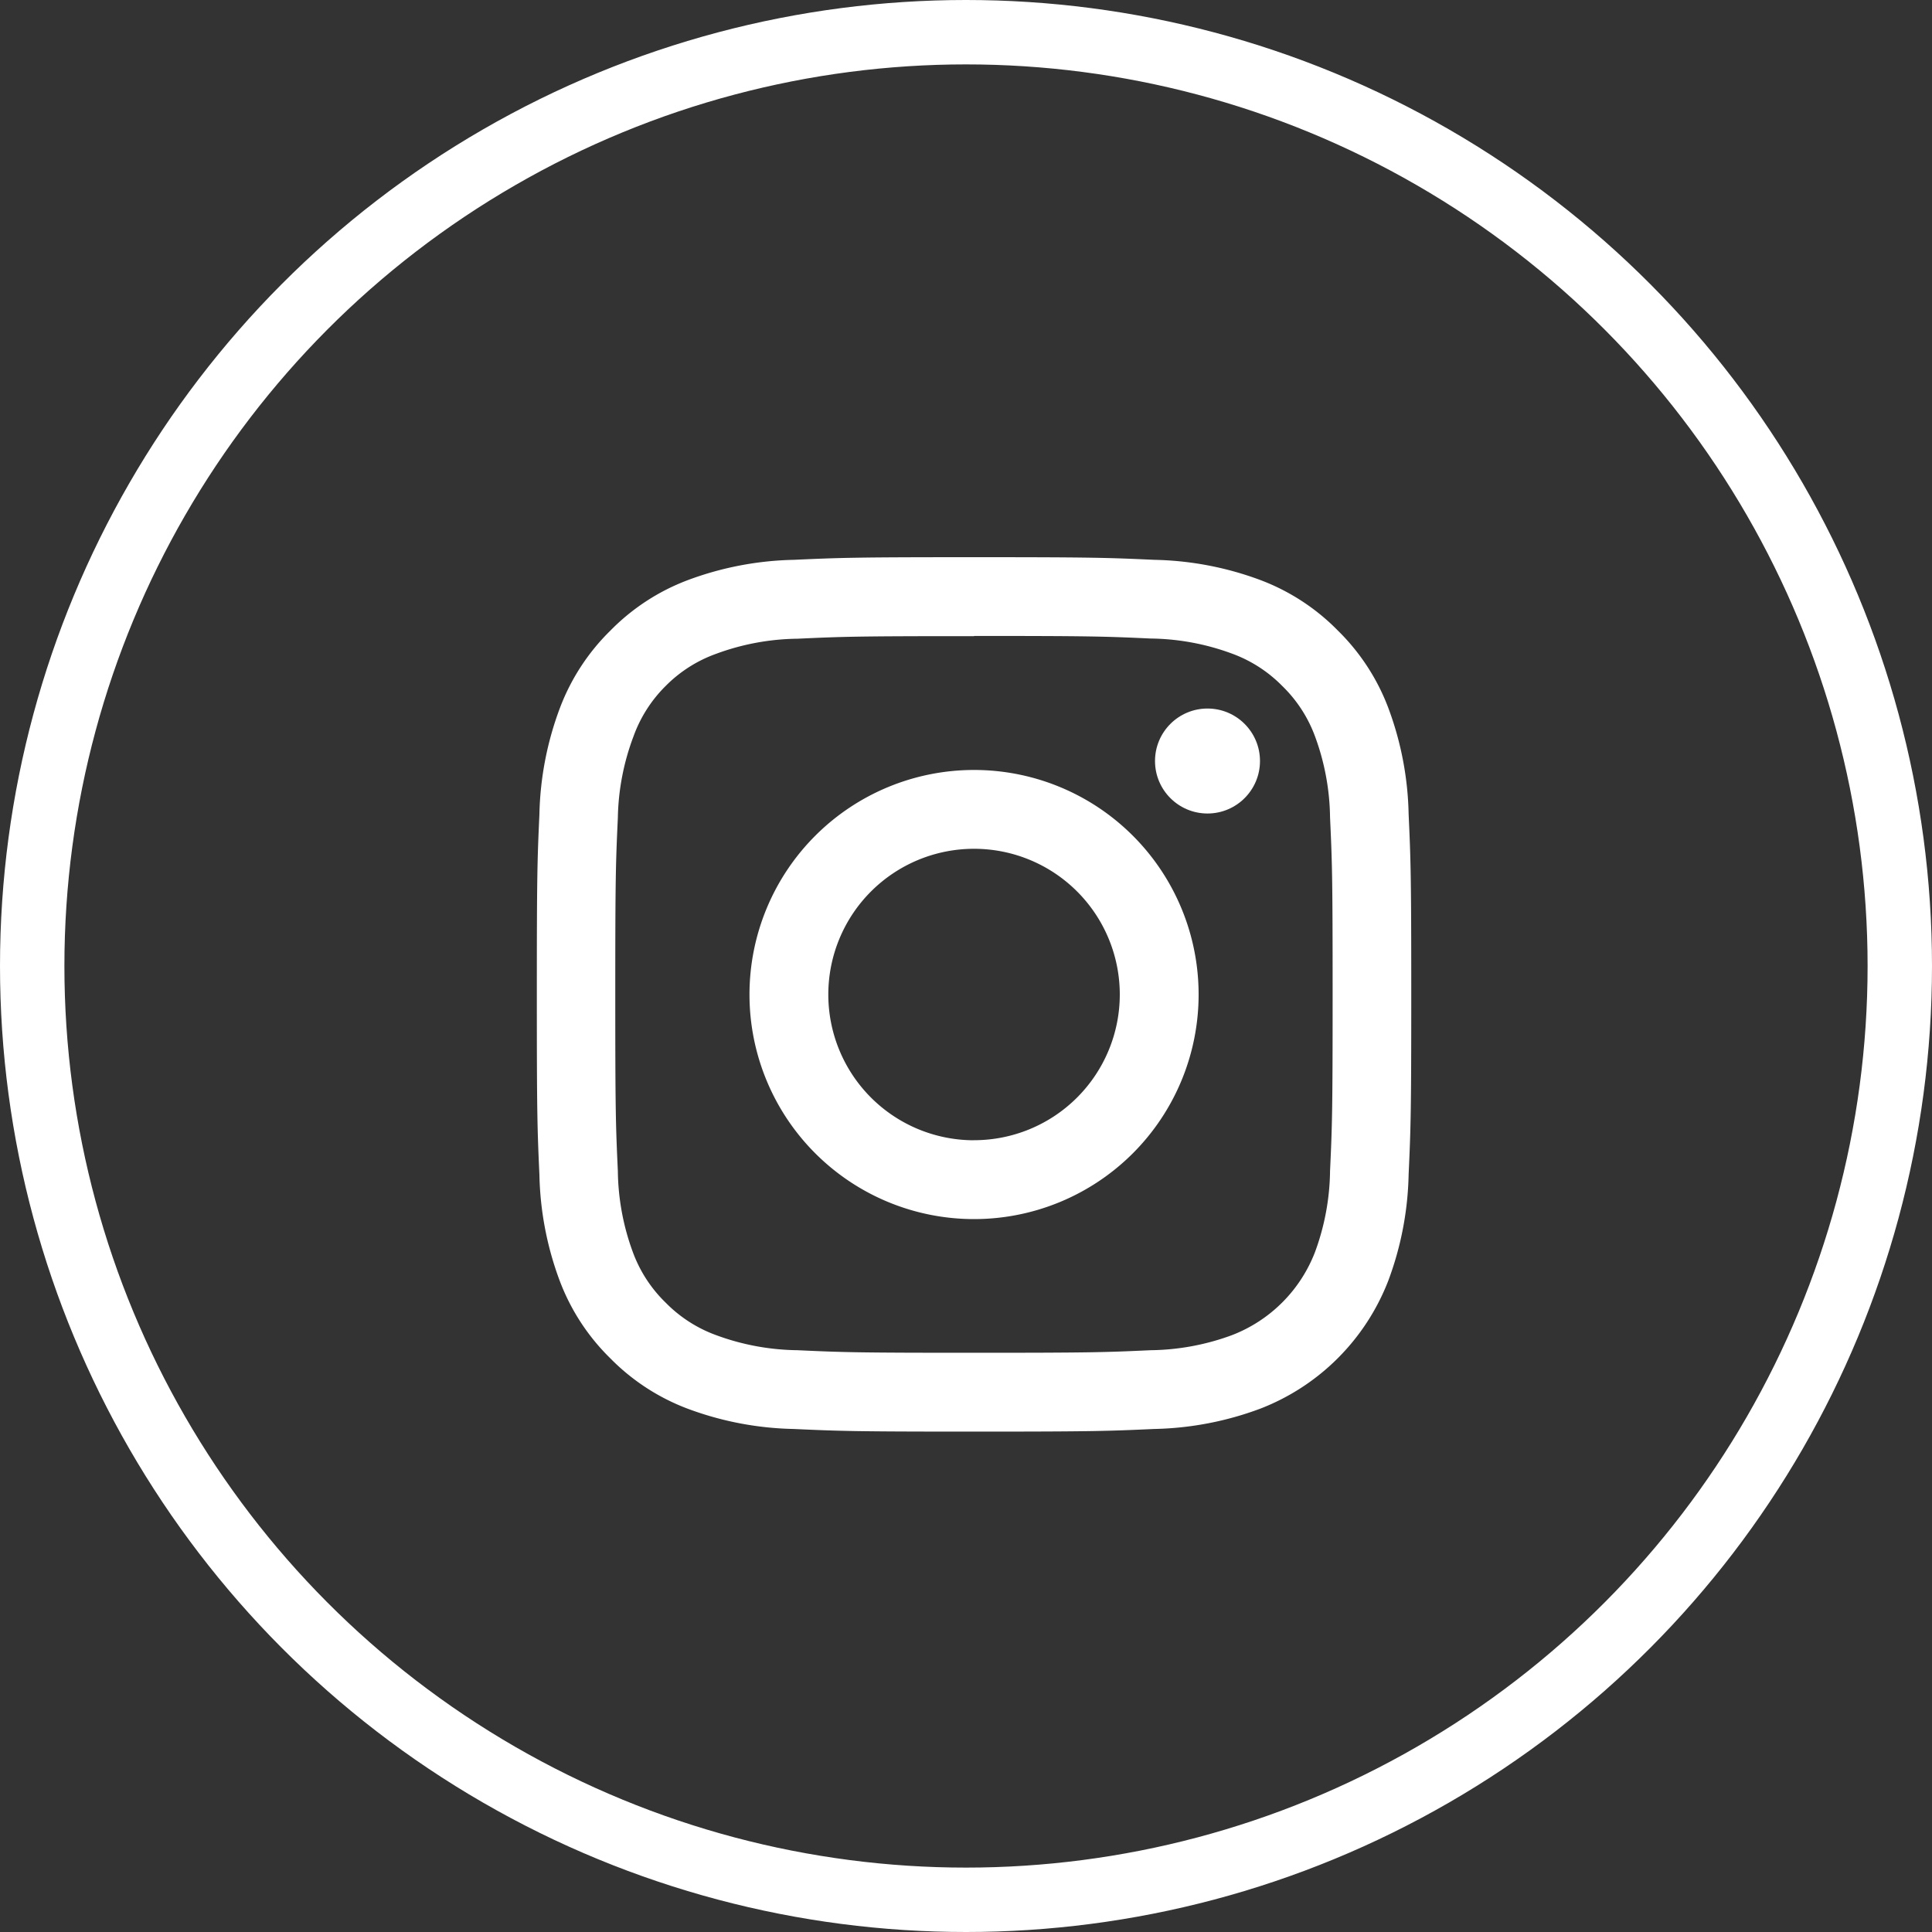
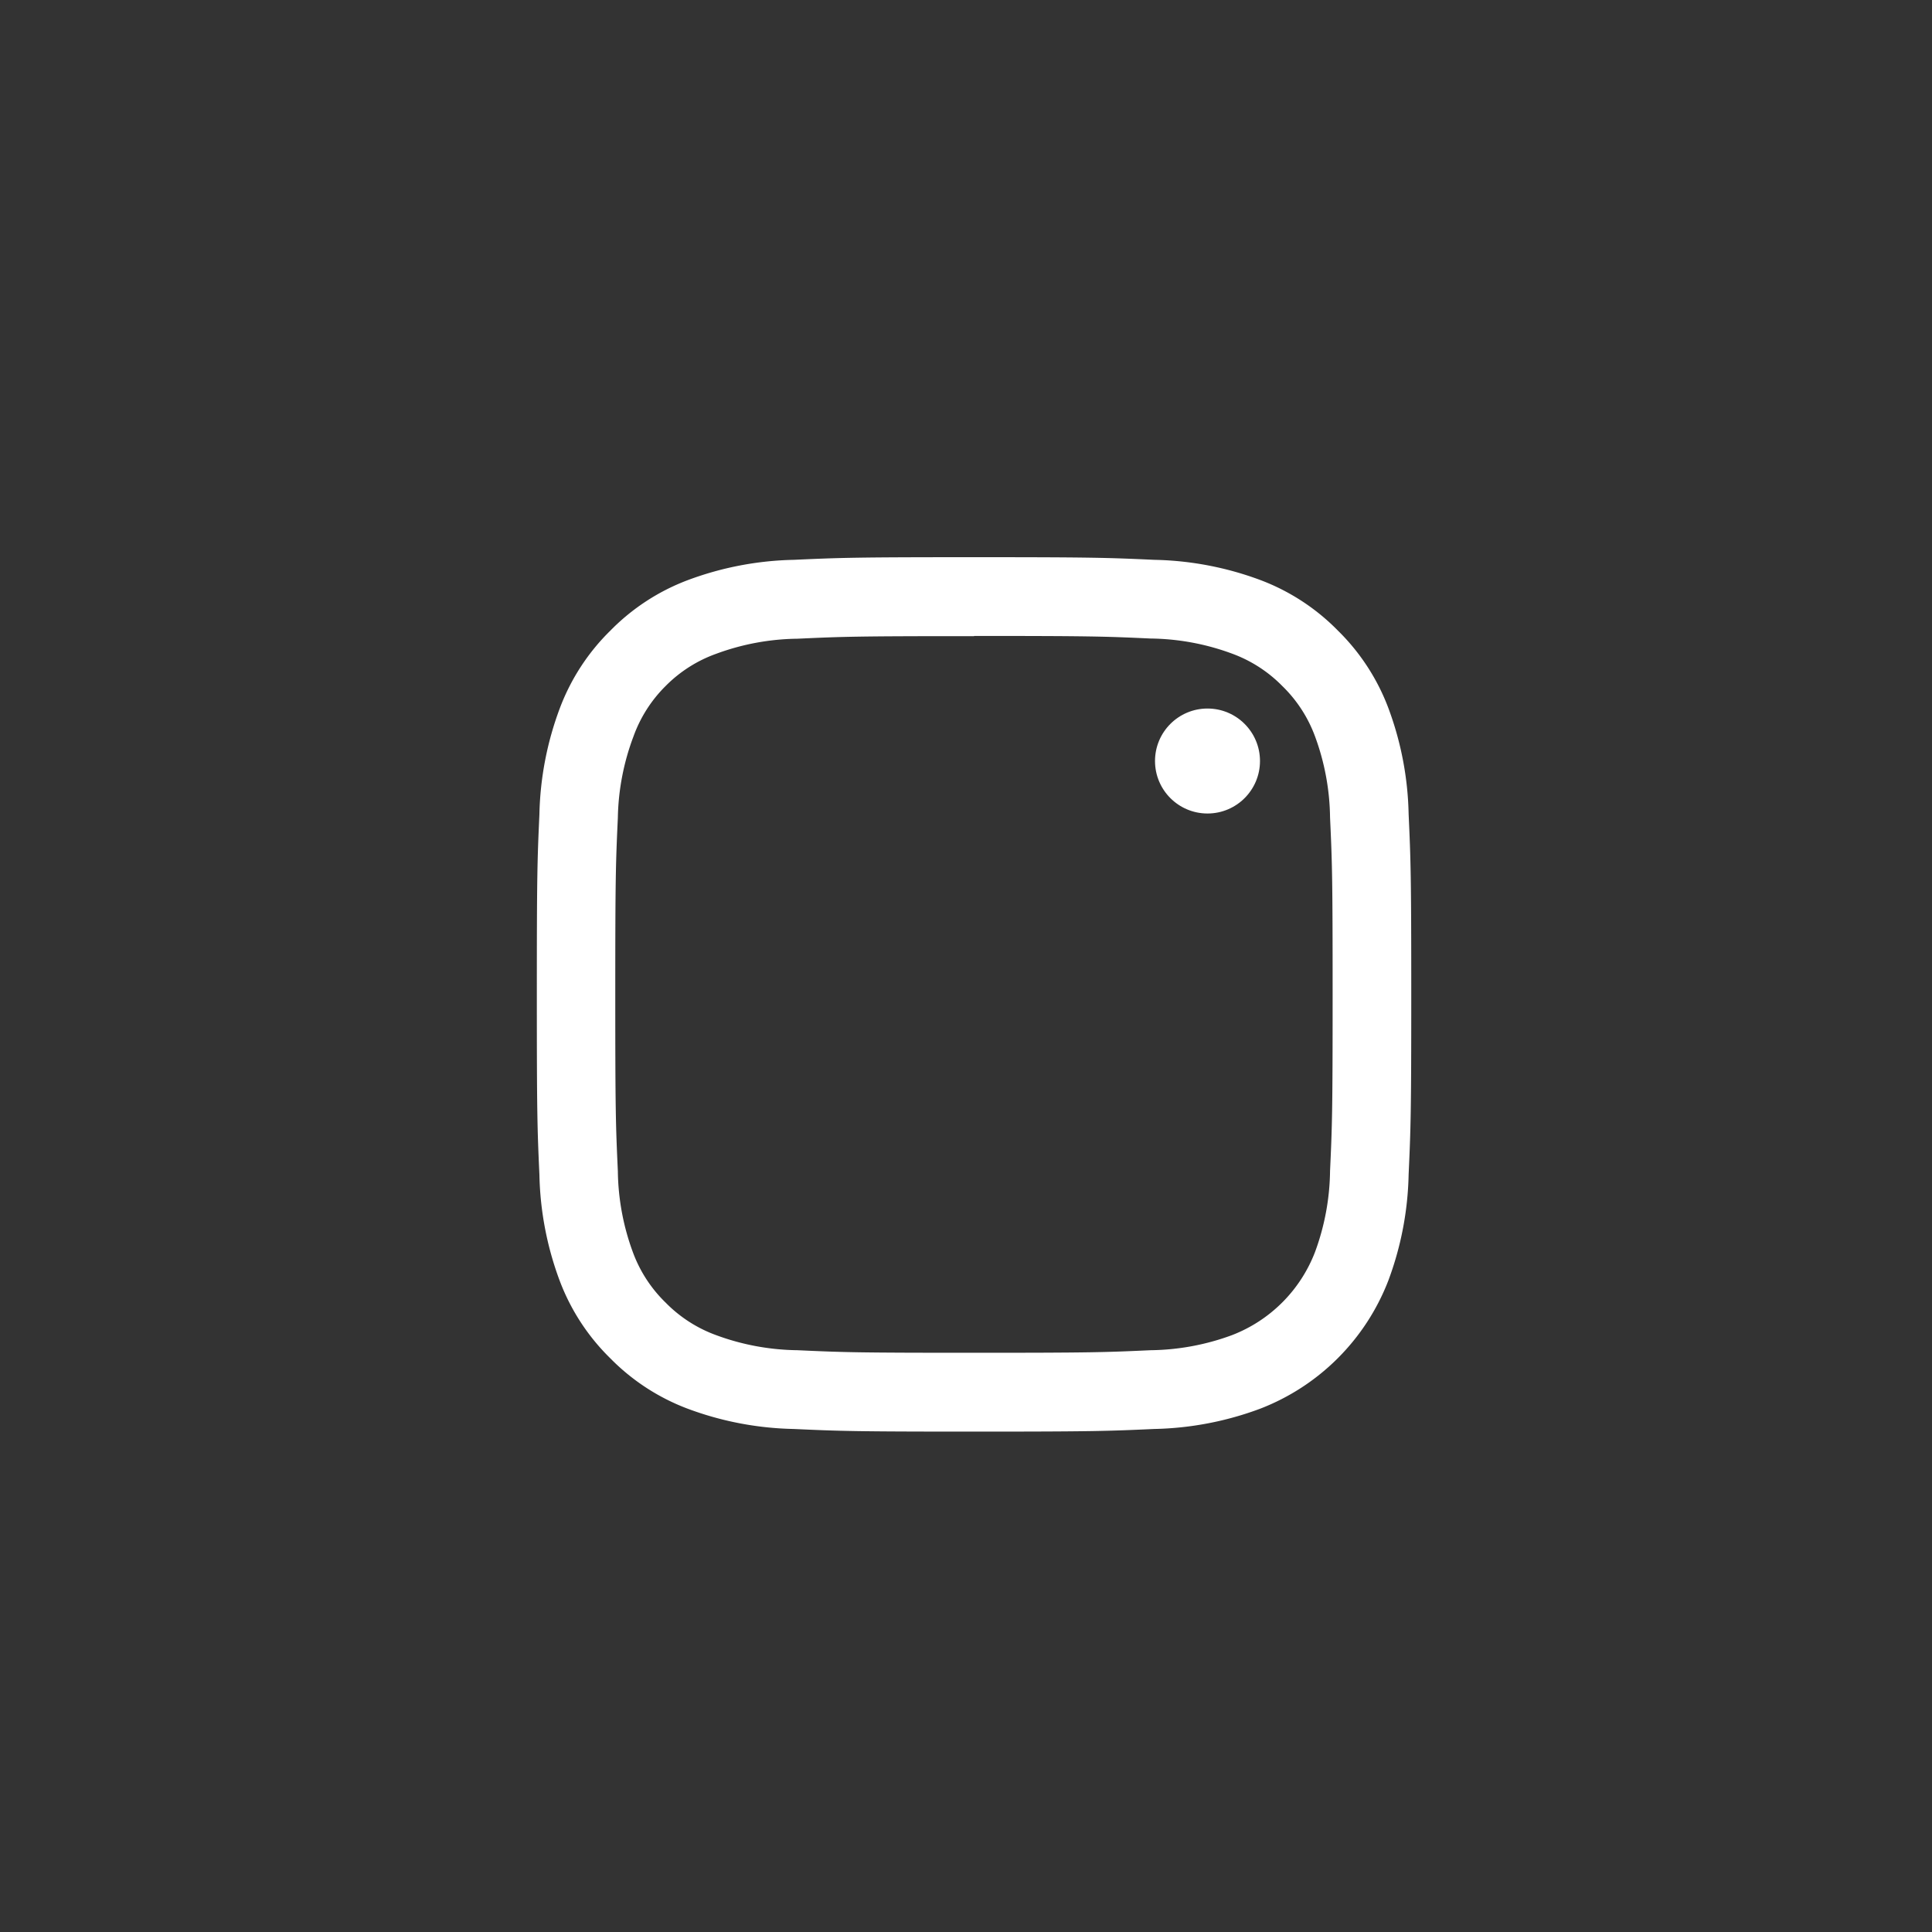
<svg xmlns="http://www.w3.org/2000/svg" id="グループ_2464" data-name="グループ 2464" width="30" height="30" viewBox="0 0 30 30">
  <rect x="0" y="0" width="30" height="30" fill="#333333" stroke="none" />
  <defs>
    <clipPath id="clip-path">
      <rect id="長方形_35" data-name="長方形 35" width="13.628" height="13.628" fill="#fff" />
    </clipPath>
  </defs>
  <g id="マスクグループ_11" data-name="マスクグループ 11" transform="translate(8.335 8.604)" clip-path="url(#clip-path)">
    <g id="Logo" transform="translate(0 0.048)">
      <g id="グループ_60" data-name="グループ 60" transform="translate(0 0)">
        <path id="パス_53" data-name="パス 53" d="M6.789,1.223c1.813,0,2.028.007,2.744.04a3.758,3.758,0,0,1,1.261.234A2.106,2.106,0,0,1,11.575,2a2.1,2.1,0,0,1,.508.781,3.758,3.758,0,0,1,.234,1.261c.033.716.04.931.04,2.744s-.007,2.028-.04,2.744a3.758,3.758,0,0,1-.234,1.261,2.247,2.247,0,0,1-1.289,1.289,3.758,3.758,0,0,1-1.261.234c-.716.033-.931.04-2.744.04s-2.028-.007-2.744-.04a3.758,3.758,0,0,1-1.261-.234A2.106,2.106,0,0,1,2,11.575a2.1,2.1,0,0,1-.508-.781,3.758,3.758,0,0,1-.234-1.261c-.033-.716-.04-.931-.04-2.744s.007-2.028.04-2.744A3.758,3.758,0,0,1,1.5,2.785,2.106,2.106,0,0,1,2,2,2.1,2.1,0,0,1,2.785,1.5a3.758,3.758,0,0,1,1.261-.234c.716-.033.931-.04,2.744-.04M6.789,0C4.945,0,4.714.008,3.99.041A4.979,4.979,0,0,0,2.342.357a3.325,3.325,0,0,0-1.2.783,3.328,3.328,0,0,0-.783,1.2A4.979,4.979,0,0,0,.04,3.991C.007,4.715,0,4.946,0,6.79S.007,8.865.04,9.59a4.979,4.979,0,0,0,.316,1.648,3.325,3.325,0,0,0,.783,1.2,3.328,3.328,0,0,0,1.2.783,4.979,4.979,0,0,0,1.648.316c.724.033.955.041,2.8.041s2.075-.008,2.8-.041a4.979,4.979,0,0,0,1.648-.316,3.473,3.473,0,0,0,1.986-1.986,4.979,4.979,0,0,0,.316-1.648c.033-.724.041-.955.041-2.8s-.008-2.075-.041-2.8a4.979,4.979,0,0,0-.316-1.648,3.325,3.325,0,0,0-.783-1.2,3.328,3.328,0,0,0-1.2-.783A4.979,4.979,0,0,0,9.589.041C8.865.008,8.634,0,6.789,0h0Z" transform="translate(0.001 0)" fill="#fff" />
-         <path id="パス_54" data-name="パス 54" d="M10.054,6.568a3.487,3.487,0,1,0,3.487,3.487A3.486,3.486,0,0,0,10.054,6.568Zm0,5.75a2.263,2.263,0,1,1,2.263-2.263A2.263,2.263,0,0,1,10.054,12.317Z" transform="translate(-3.264 -3.264)" fill="#fff" />
        <ellipse id="楕円形_18" data-name="楕円形 18" cx="0.815" cy="0.815" rx="0.815" ry="0.815" transform="translate(9.6 2.35)" fill="#fff" />
      </g>
    </g>
  </g>
  <g id="楕円形_20" data-name="楕円形 20" fill="none" stroke="#fff" stroke-width="1">
-     <circle cx="15" cy="15" r="15" stroke="none" />
-     <circle cx="15" cy="15" r="14.5" fill="none" />
-   </g>
+     </g>
</svg>